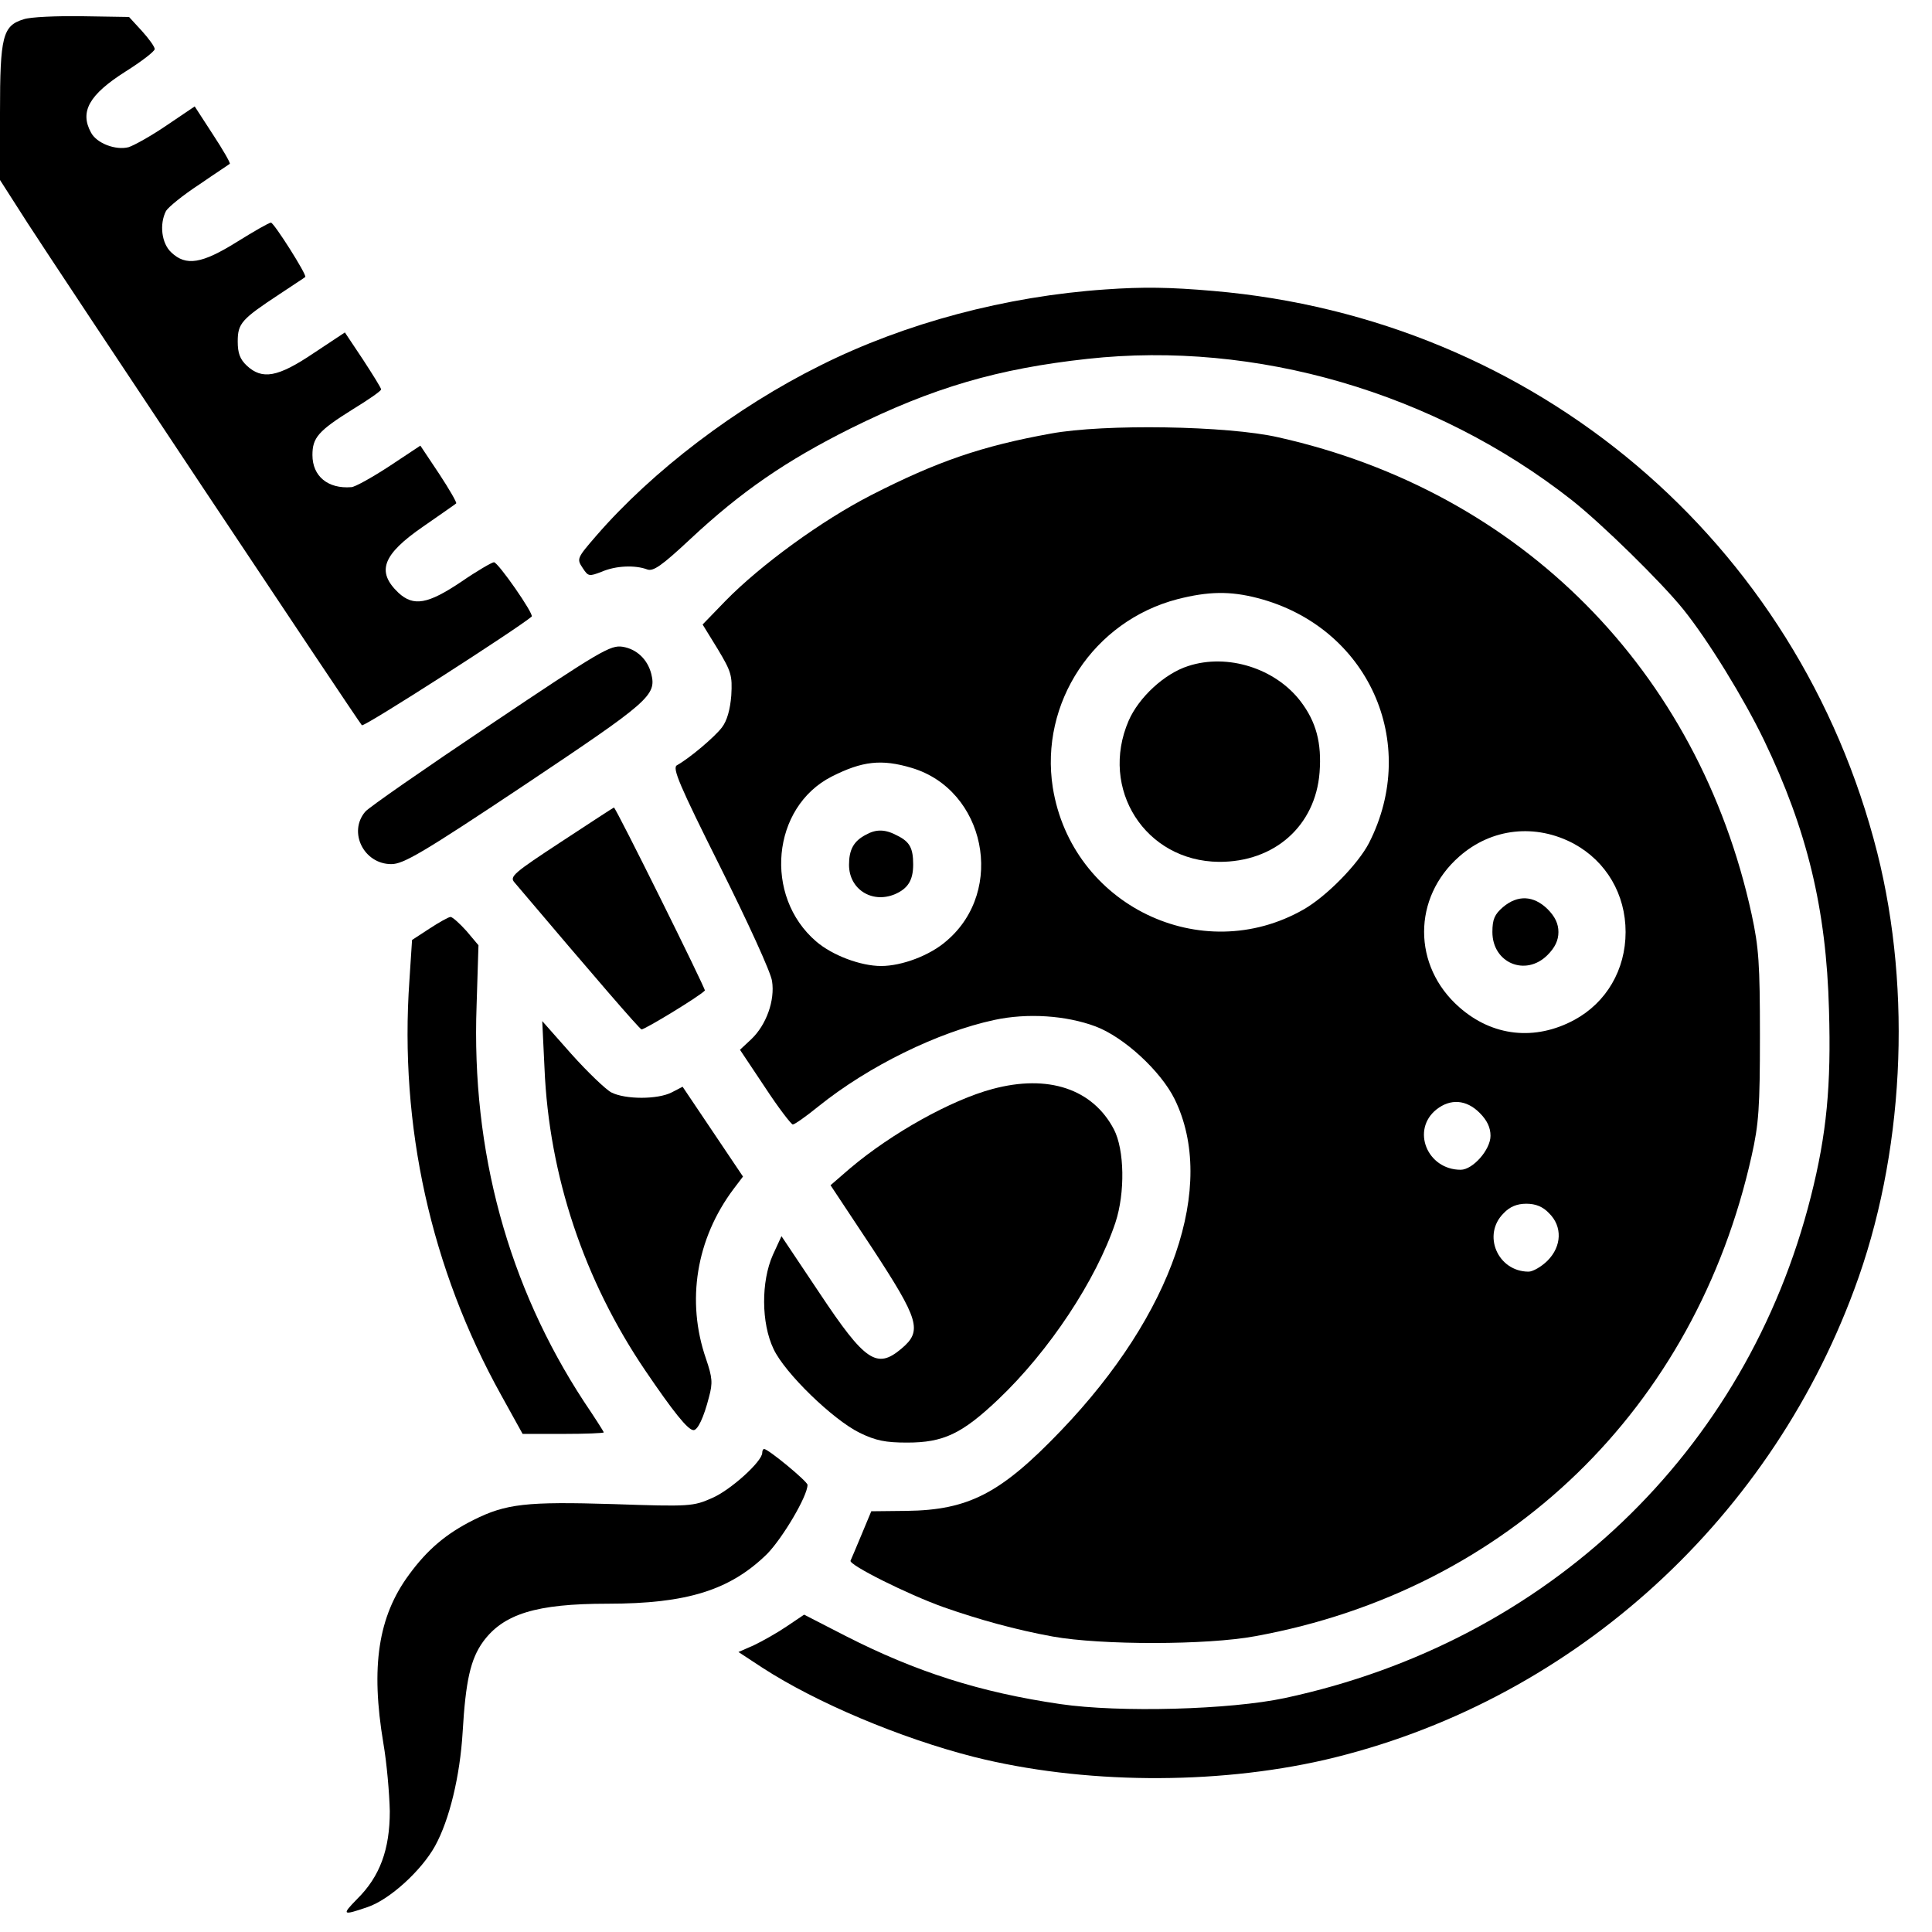
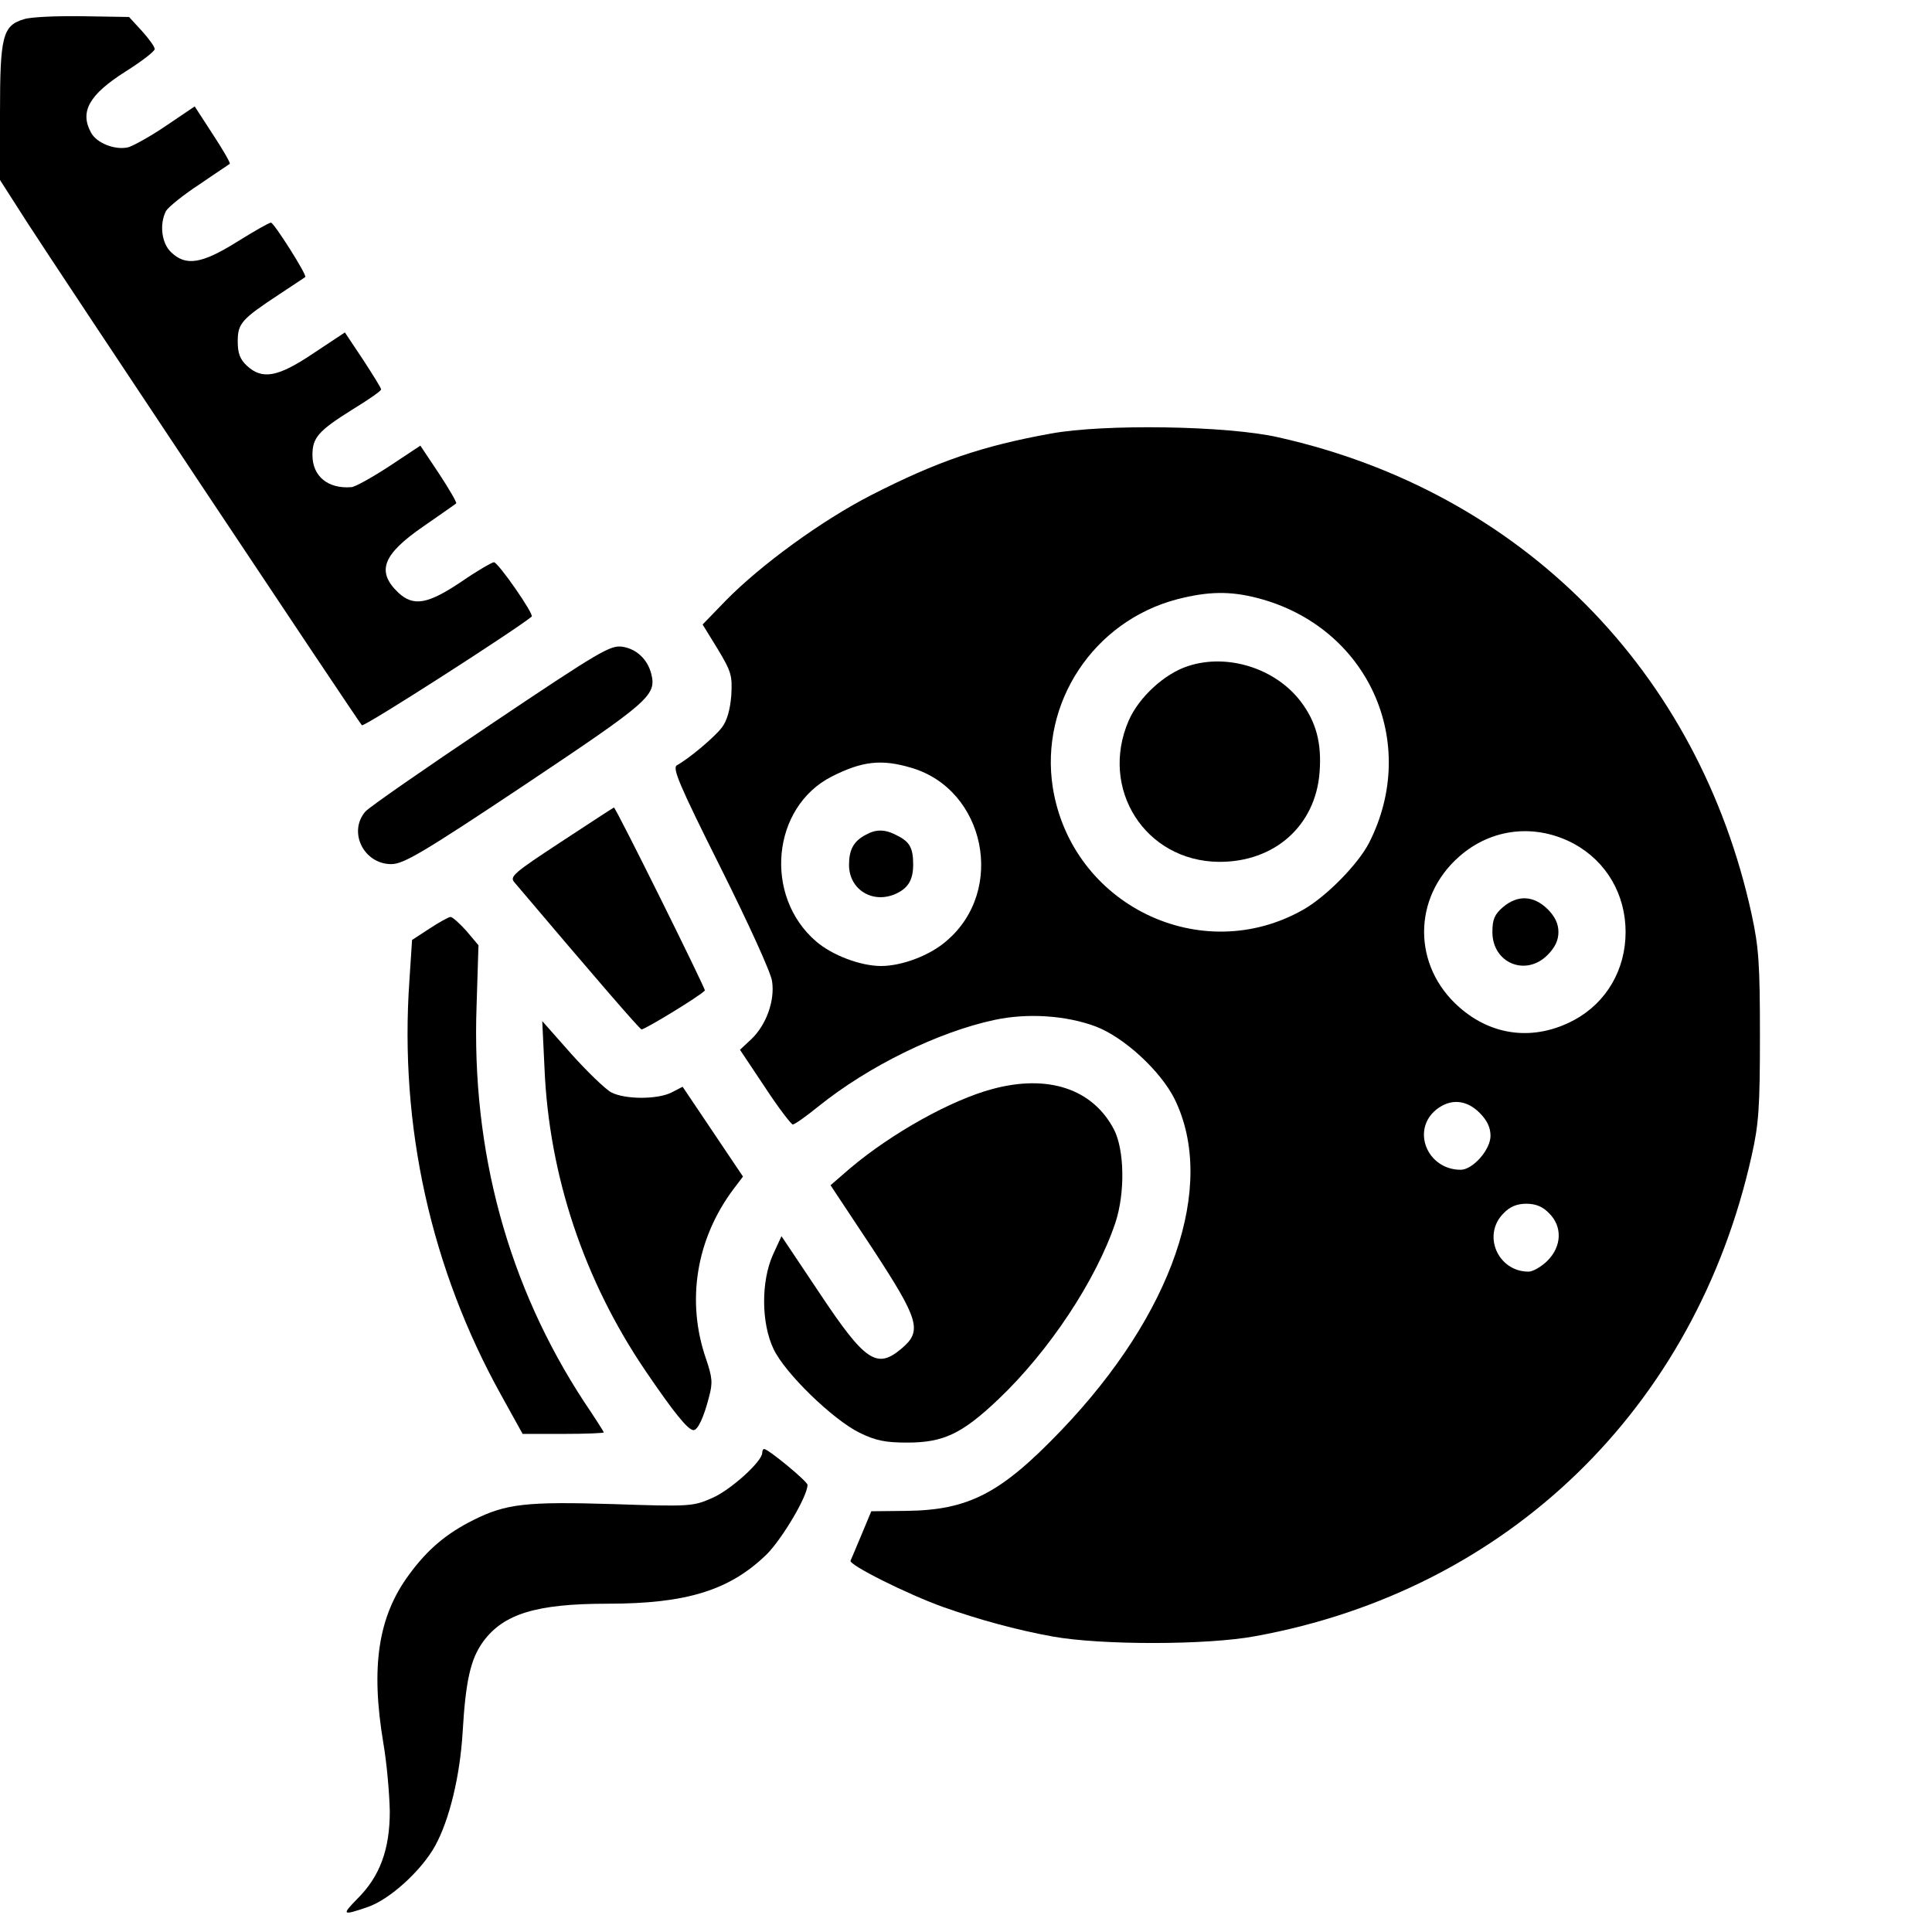
<svg xmlns="http://www.w3.org/2000/svg" width="512pt" height="512pt" viewBox="0 0 512 512" preserveAspectRatio="xMidYMid meet">
  <g transform="translate(0,512) scale(0.1,-0.1)" fill="#000000" stroke="none">
    <path d="M63 5069 c-56 -17 -63 -45 -63 -247 l0 -179 73 -114 c78 -121 875 -1319 886 -1331 5 -6 414 257 450 288 7 6 -89 144 -100 144 -5 0 -45 -23 -87 -52 -88 -59 -126 -66 -166 -29 -59 56 -43 101 66 176 46 32 85 59 87 61 2 2 -18 37 -45 78 l-50 75 -83 -55 c-46 -30 -91 -55 -100 -55 -62 -5 -103 29 -103 85 0 46 15 64 108 122 41 25 74 48 74 52 0 4 -22 39 -48 79 l-48 72 -83 -55 c-95 -64 -136 -71 -177 -33 -18 17 -24 33 -24 64 0 48 10 59 110 125 36 24 67 44 69 46 5 5 -83 144 -91 144 -5 0 -45 -23 -90 -51 -93 -58 -135 -65 -174 -28 -26 24 -32 75 -14 110 6 10 45 42 88 70 42 29 79 53 81 55 2 2 -18 37 -45 78 l-48 74 -74 -50 c-41 -28 -86 -53 -101 -58 -34 -9 -85 10 -100 39 -30 55 -5 100 91 161 43 27 78 54 78 60 0 6 -15 27 -34 48 l-34 37 -124 2 c-68 1 -138 -2 -155 -8z" />
-     <path d="M2930 4353 c-264 -18 -531 -89 -755 -201 -224 -111 -446 -280 -595 -452 -51 -59 -52 -61 -36 -85 15 -23 17 -23 51 -10 37 16 88 18 120 6 16 -6 38 9 115 81 135 126 253 207 425 293 218 108 389 158 627 184 446 49 920 -89 1283 -374 81 -64 237 -217 296 -290 66 -82 161 -237 214 -347 114 -237 165 -447 172 -714 6 -201 -6 -329 -48 -495 -171 -678 -698 -1180 -1394 -1329 -145 -31 -438 -39 -595 -16 -212 31 -382 85 -570 181 l-109 56 -46 -31 c-25 -17 -64 -39 -87 -50 l-41 -18 64 -42 c142 -92 364 -186 560 -236 287 -72 636 -75 929 -8 641 149 1172 620 1404 1247 132 354 154 787 61 1157 -209 826 -906 1416 -1760 1489 -115 10 -186 11 -285 4z" />
    <path d="M2785 3971 c-183 -33 -302 -74 -476 -163 -131 -67 -293 -185 -386 -280 l-61 -63 40 -65 c36 -60 39 -70 36 -123 -3 -37 -11 -67 -25 -85 -19 -25 -85 -81 -119 -100 -13 -7 6 -52 115 -270 72 -144 134 -279 137 -302 8 -51 -15 -116 -55 -154 l-30 -28 66 -99 c36 -55 70 -99 74 -99 5 0 36 22 68 48 133 107 317 197 466 229 88 19 190 12 268 -17 75 -28 173 -118 210 -193 112 -229 -5 -569 -301 -878 -159 -166 -244 -211 -410 -213 l-93 -1 -25 -60 c-14 -33 -27 -65 -30 -71 -5 -11 151 -89 246 -123 94 -33 191 -60 290 -78 128 -23 409 -23 537 1 669 122 1166 604 1315 1273 19 84 22 129 22 318 0 191 -3 234 -22 322 -141 646 -611 1120 -1254 1264 -135 31 -462 36 -603 10z m548 -436 c292 -76 431 -382 295 -649 -29 -56 -112 -141 -173 -176 -271 -155 -615 11 -665 323 -35 224 108 441 330 499 82 21 140 22 213 3z m-917 -450 c195 -58 250 -324 93 -458 -44 -39 -119 -67 -174 -67 -54 0 -129 28 -172 65 -140 120 -118 356 41 437 81 41 132 47 212 23z m1755 -201 c86 -47 137 -134 137 -234 0 -100 -51 -187 -136 -233 -104 -56 -217 -44 -305 34 -124 109 -124 290 0 399 86 76 203 88 304 34z m-250 -713 c20 -20 29 -39 29 -61 0 -37 -47 -90 -79 -90 -89 0 -132 106 -64 160 37 29 79 26 114 -9z m184 -266 c36 -35 34 -88 -4 -126 -16 -16 -39 -29 -50 -29 -82 0 -124 98 -66 155 16 17 35 25 60 25 25 0 44 -8 60 -25z" />
    <path d="M3149 3355 c-63 -20 -131 -83 -158 -145 -78 -181 44 -372 239 -374 147 -1 256 95 267 237 6 78 -9 134 -50 188 -67 88 -194 128 -298 94z" />
    <path d="M2295 2908 c-33 -17 -45 -40 -45 -80 0 -64 60 -103 121 -78 35 15 49 37 49 79 0 43 -9 60 -41 76 -33 18 -57 18 -84 3z" />
    <path d="M3983 2716 c-22 -19 -28 -32 -28 -66 0 -82 88 -119 146 -61 20 20 29 39 29 61 0 22 -9 41 -29 61 -37 36 -79 38 -118 5z" />
    <path d="M1300 3200 c-173 -116 -323 -220 -332 -231 -46 -54 -4 -139 69 -139 32 0 82 29 355 211 329 220 348 236 334 293 -10 39 -39 66 -76 72 -32 5 -58 -10 -350 -206z" />
    <path d="M1487 2889 c-125 -82 -137 -92 -124 -107 216 -255 331 -388 337 -390 6 -2 153 87 168 103 3 3 -236 485 -241 485 -1 0 -64 -41 -140 -91z" />
    <path d="M1138 2659 l-46 -30 -7 -107 c-27 -386 57 -764 243 -1099 l57 -103 107 0 c60 0 108 2 108 4 0 2 -23 38 -52 81 -201 307 -299 663 -285 1050 l5 160 -32 38 c-18 20 -37 37 -42 37 -5 0 -30 -14 -56 -31z" />
    <path d="M1443 2289 c12 -285 105 -562 267 -801 74 -109 113 -158 128 -158 11 0 27 33 41 88 10 37 9 51 -8 101 -53 153 -26 318 73 450 l25 33 -80 119 -80 119 -29 -15 c-37 -19 -123 -19 -160 0 -15 8 -63 54 -106 102 l-77 87 6 -125z" />
    <path d="M2630 2234 c-109 -29 -267 -117 -377 -210 l-52 -45 110 -166 c125 -191 134 -220 78 -267 -65 -55 -96 -35 -217 147 l-101 151 -23 -50 c-31 -70 -31 -180 2 -249 30 -64 157 -187 228 -222 43 -21 69 -26 126 -26 96 0 145 23 241 114 136 129 260 317 311 469 26 79 24 193 -4 247 -56 107 -174 147 -322 107z" />
-     <path d="M2020 1270 c0 -23 -84 -99 -133 -120 -50 -22 -58 -23 -262 -16 -230 7 -284 1 -370 -42 -72 -36 -122 -78 -171 -145 -82 -111 -102 -244 -68 -447 9 -52 16 -133 17 -180 0 -101 -26 -173 -87 -233 -41 -42 -39 -44 28 -21 59 20 143 97 179 162 38 69 66 185 73 301 8 137 21 194 54 240 54 74 141 101 330 101 211 0 325 36 423 132 41 42 107 153 107 183 0 9 -104 95 -115 95 -3 0 -5 -5 -5 -10z" />
+     <path d="M2020 1270 c0 -23 -84 -99 -133 -120 -50 -22 -58 -23 -262 -16 -230 7 -284 1 -370 -42 -72 -36 -122 -78 -171 -145 -82 -111 -102 -244 -68 -447 9 -52 16 -133 17 -180 0 -101 -26 -173 -87 -233 -41 -42 -39 -44 28 -21 59 20 143 97 179 162 38 69 66 185 73 301 8 137 21 194 54 240 54 74 141 101 330 101 211 0 325 36 423 132 41 42 107 153 107 183 0 9 -104 95 -115 95 -3 0 -5 -5 -5 -10" />
  </g>
</svg>